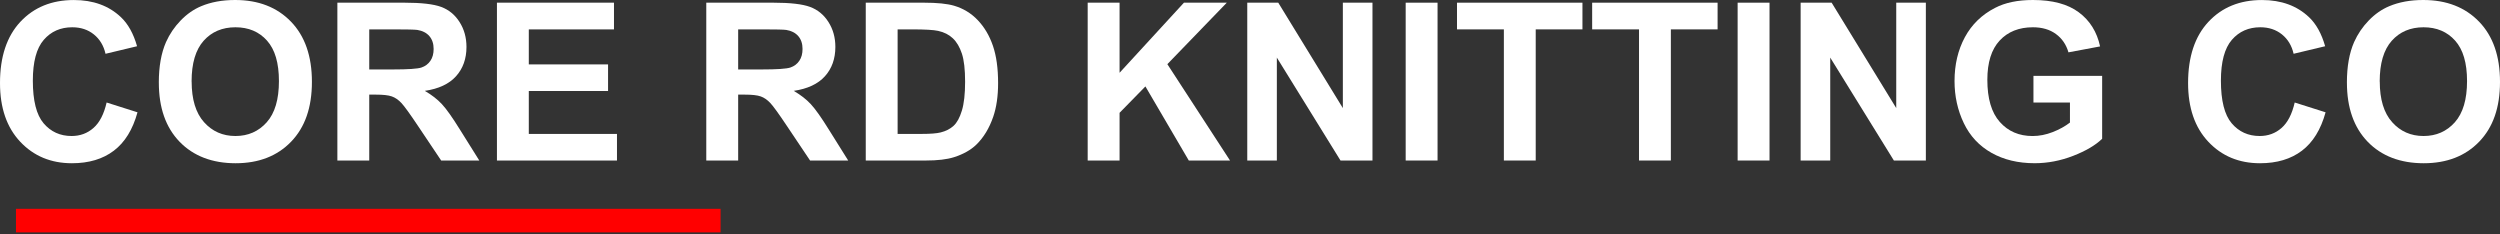
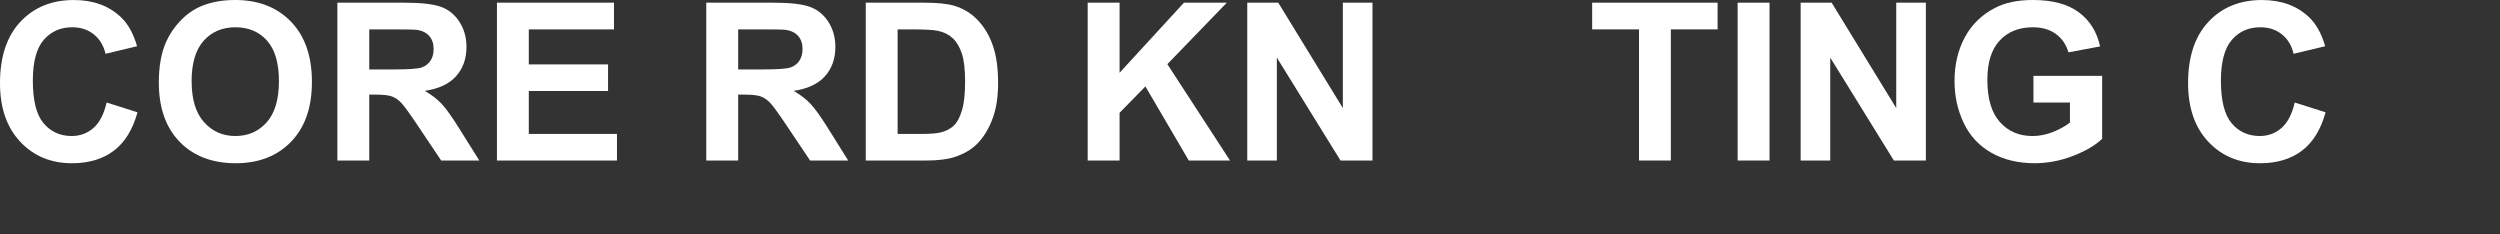
<svg xmlns="http://www.w3.org/2000/svg" width="192" height="18" viewBox="0 0 192 18" fill="none">
  <rect x="0" y="0" width="192" height="18" fill="#333333" stroke="none" />
  <path d="M8.186 7.872L10.56 8.625C10.196 9.948 9.591 10.931 8.744 11.573C7.898 12.216 6.823 12.537 5.524 12.537C3.915 12.537 2.592 11.988 1.555 10.888C0.518 9.788 0 8.285 0 6.378C0 4.361 0.521 2.794 1.562 1.677C2.604 0.561 3.973 0.002 5.672 0.002C7.154 0.002 8.36 0.441 9.286 1.318C9.837 1.837 10.25 2.58 10.527 3.551L8.104 4.131C7.961 3.502 7.661 3.007 7.206 2.641C6.751 2.275 6.199 2.095 5.547 2.095C4.649 2.095 3.919 2.416 3.361 3.061C2.801 3.706 2.522 4.75 2.522 6.195C2.522 7.726 2.796 8.819 3.349 9.469C3.903 10.119 4.616 10.445 5.5 10.445C6.15 10.445 6.711 10.239 7.18 9.826C7.649 9.413 7.984 8.761 8.188 7.874L8.186 7.872Z" fill="white" />
  <path d="M12.197 6.342C12.197 5.106 12.382 4.072 12.75 3.232C13.025 2.615 13.402 2.062 13.879 1.569C14.355 1.079 14.878 0.715 15.445 0.478C16.201 0.159 17.071 0 18.058 0C19.846 0 21.274 0.554 22.346 1.663C23.418 2.77 23.955 4.311 23.955 6.286C23.955 8.261 23.423 9.774 22.36 10.879C21.295 11.984 19.874 12.537 18.094 12.537C16.313 12.537 14.857 11.988 13.794 10.888C12.729 9.788 12.199 8.273 12.199 6.345L12.197 6.342ZM14.718 6.26C14.718 7.633 15.035 8.674 15.668 9.382C16.302 10.091 17.106 10.445 18.082 10.445C19.058 10.445 19.858 10.093 20.484 9.392C21.11 8.69 21.422 7.635 21.422 6.23C21.422 4.825 21.117 3.805 20.507 3.12C19.897 2.435 19.088 2.095 18.079 2.095C17.071 2.095 16.257 2.442 15.64 3.131C15.023 3.821 14.714 4.867 14.714 6.26H14.718Z" fill="white" />
  <path d="M25.91 12.328V0.206H31.061C32.355 0.206 33.298 0.314 33.885 0.532C34.471 0.75 34.943 1.137 35.294 1.693C35.648 2.249 35.825 2.887 35.825 3.603C35.825 4.513 35.557 5.263 35.022 5.857C34.487 6.45 33.688 6.823 32.625 6.978C33.155 7.288 33.592 7.625 33.936 7.996C34.281 8.364 34.745 9.021 35.33 9.964L36.81 12.328H33.882L32.114 9.69C31.485 8.747 31.056 8.153 30.824 7.907C30.591 7.661 30.348 7.494 30.087 7.403C29.827 7.311 29.416 7.267 28.856 7.267H28.358V12.328H25.91ZM28.356 5.334H30.167C31.342 5.334 32.074 5.284 32.367 5.186C32.658 5.087 32.888 4.916 33.054 4.672C33.221 4.431 33.303 4.126 33.303 3.762C33.303 3.354 33.193 3.026 32.977 2.775C32.761 2.524 32.452 2.364 32.055 2.299C31.856 2.27 31.262 2.256 30.268 2.256H28.358V5.331L28.356 5.334Z" fill="white" />
  <path d="M38.165 12.328V0.206H47.154V2.256H40.612V4.944H46.699V6.987H40.612V10.288H47.384V12.331H38.163L38.165 12.328Z" fill="white" />
  <path d="M54.242 12.328V0.206H59.393C60.687 0.206 61.63 0.314 62.217 0.532C62.803 0.75 63.275 1.137 63.626 1.693C63.981 2.249 64.156 2.887 64.156 3.603C64.156 4.513 63.889 5.263 63.354 5.857C62.819 6.45 62.02 6.823 60.957 6.978C61.487 7.288 61.923 7.625 62.268 7.996C62.613 8.367 63.078 9.021 63.662 9.964L65.142 12.328H62.214L60.446 9.69C59.817 8.747 59.388 8.153 59.156 7.907C58.923 7.661 58.679 7.494 58.419 7.403C58.159 7.311 57.748 7.267 57.188 7.267H56.691V12.328H54.242ZM56.688 5.334H58.499C59.674 5.334 60.406 5.284 60.699 5.186C60.99 5.087 61.22 4.916 61.386 4.672C61.553 4.431 61.635 4.126 61.635 3.762C61.635 3.354 61.525 3.026 61.309 2.775C61.091 2.524 60.783 2.364 60.387 2.299C60.188 2.27 59.594 2.256 58.6 2.256H56.691V5.331L56.688 5.334Z" fill="white" />
  <path d="M66.49 0.206H70.963C71.972 0.206 72.741 0.284 73.271 0.439C73.982 0.647 74.592 1.02 75.099 1.555C75.605 2.09 75.992 2.744 76.257 3.518C76.522 4.292 76.654 5.247 76.654 6.385C76.654 7.381 76.529 8.242 76.281 8.965C75.978 9.847 75.544 10.56 74.984 11.106C74.559 11.519 73.984 11.843 73.264 12.073C72.725 12.244 72.002 12.328 71.097 12.328H66.49V0.206ZM68.937 2.256V10.285H70.764C71.449 10.285 71.941 10.248 72.244 10.17C72.64 10.072 72.971 9.903 73.231 9.666C73.492 9.429 73.708 9.04 73.872 8.496C74.038 7.954 74.12 7.213 74.12 6.274C74.12 5.336 74.038 4.618 73.872 4.116C73.705 3.614 73.475 3.223 73.177 2.941C72.88 2.66 72.502 2.47 72.045 2.371C71.702 2.294 71.034 2.256 70.034 2.256H68.934H68.937Z" fill="white" />
  <path d="M83.534 12.328V0.206H85.983V5.589L90.927 0.206H94.218L89.653 4.928L94.466 12.328H91.3L87.967 6.638L85.983 8.664V12.328H83.534Z" fill="white" />
-   <path d="M95.79 12.328V0.206H98.17L103.131 8.301V0.206H105.406V12.328H102.951L98.062 4.424V12.328H95.787H95.79Z" fill="white" />
-   <path d="M107.956 12.328V0.206H110.404V12.328H107.956Z" fill="white" />
-   <path d="M115.497 12.328V2.256H111.898V0.206H121.532V2.256H117.943V12.328H115.494H115.497Z" fill="white" />
+   <path d="M95.79 12.328V0.206H98.17L103.131 8.301V0.206H105.406V12.328H102.951L98.062 4.424V12.328H95.79Z" fill="white" />
  <path d="M125.876 12.328V2.256H122.278V0.206H131.911V2.256H128.322V12.328H125.874H125.876Z" fill="white" />
  <path d="M133.45 12.328V0.206H135.899V12.328H133.45Z" fill="white" />
  <path d="M138.289 12.328V0.206H140.67L145.631 8.301V0.206H147.906V12.328H145.45L140.562 4.424V12.328H138.287H138.289Z" fill="white" />
  <path d="M156.169 7.872V5.829H161.445V10.658C160.931 11.156 160.19 11.592 159.216 11.97C158.243 12.347 157.258 12.535 156.261 12.535C154.994 12.535 153.887 12.27 152.944 11.737C152.001 11.205 151.293 10.445 150.819 9.455C150.345 8.465 150.108 7.389 150.108 6.225C150.108 4.963 150.373 3.84 150.901 2.859C151.431 1.879 152.205 1.126 153.226 0.603C154.002 0.199 154.971 0 156.127 0C157.633 0 158.808 0.314 159.655 0.948C160.502 1.579 161.046 2.451 161.287 3.565L158.857 4.02C158.686 3.425 158.365 2.955 157.893 2.611C157.422 2.266 156.833 2.095 156.127 2.095C155.058 2.095 154.206 2.435 153.575 3.113C152.944 3.79 152.628 4.797 152.628 6.131C152.628 7.569 152.947 8.651 153.587 9.368C154.227 10.088 155.065 10.447 156.101 10.447C156.615 10.447 157.129 10.346 157.645 10.145C158.161 9.943 158.602 9.699 158.972 9.413V7.874H156.169V7.872Z" fill="white" />
  <path d="M176.231 7.872L178.605 8.625C178.241 9.947 177.636 10.93 176.789 11.573C175.943 12.216 174.868 12.537 173.569 12.537C171.96 12.537 170.637 11.988 169.6 10.888C168.563 9.788 168.045 8.284 168.045 6.378C168.045 4.36 168.566 2.793 169.607 1.677C170.649 0.56 172.018 0.002 173.717 0.002C175.199 0.002 176.405 0.441 177.331 1.318C177.882 1.836 178.295 2.58 178.572 3.551L176.149 4.13C176.006 3.502 175.706 3.007 175.251 2.641C174.796 2.277 174.244 2.094 173.592 2.094C172.694 2.094 171.964 2.416 171.406 3.061C170.848 3.706 170.566 4.75 170.566 6.195C170.566 7.726 170.841 8.819 171.394 9.469C171.948 10.119 172.661 10.445 173.545 10.445C174.195 10.445 174.756 10.238 175.225 9.826C175.694 9.413 176.029 8.761 176.233 7.874L176.231 7.872Z" fill="white" />
-   <path d="M180.242 6.342C180.242 5.106 180.427 4.072 180.795 3.232C181.07 2.615 181.447 2.062 181.923 1.569C182.4 1.077 182.923 0.715 183.49 0.478C184.246 0.159 185.116 0 186.103 0C187.891 0 189.319 0.554 190.391 1.663C191.463 2.77 192 4.311 192 6.286C192 8.261 191.468 9.774 190.405 10.879C189.34 11.984 187.919 12.537 186.139 12.537C184.358 12.537 182.902 11.988 181.839 10.888C180.776 9.788 180.244 8.273 180.244 6.345L180.242 6.342ZM182.766 6.26C182.766 7.633 183.082 8.674 183.716 9.382C184.349 10.091 185.153 10.445 186.129 10.445C187.105 10.445 187.905 10.093 188.531 9.392C189.157 8.688 189.469 7.635 189.469 6.23C189.469 4.825 189.164 3.805 188.554 3.12C187.945 2.437 187.135 2.095 186.127 2.095C185.118 2.095 184.304 2.442 183.687 3.131C183.07 3.823 182.761 4.867 182.761 6.26H182.766Z" fill="white" />
-   <path d="M55.34 16.942H1.227" stroke="#FF0000" stroke-width="1.81" stroke-miterlimit="8" />
</svg>